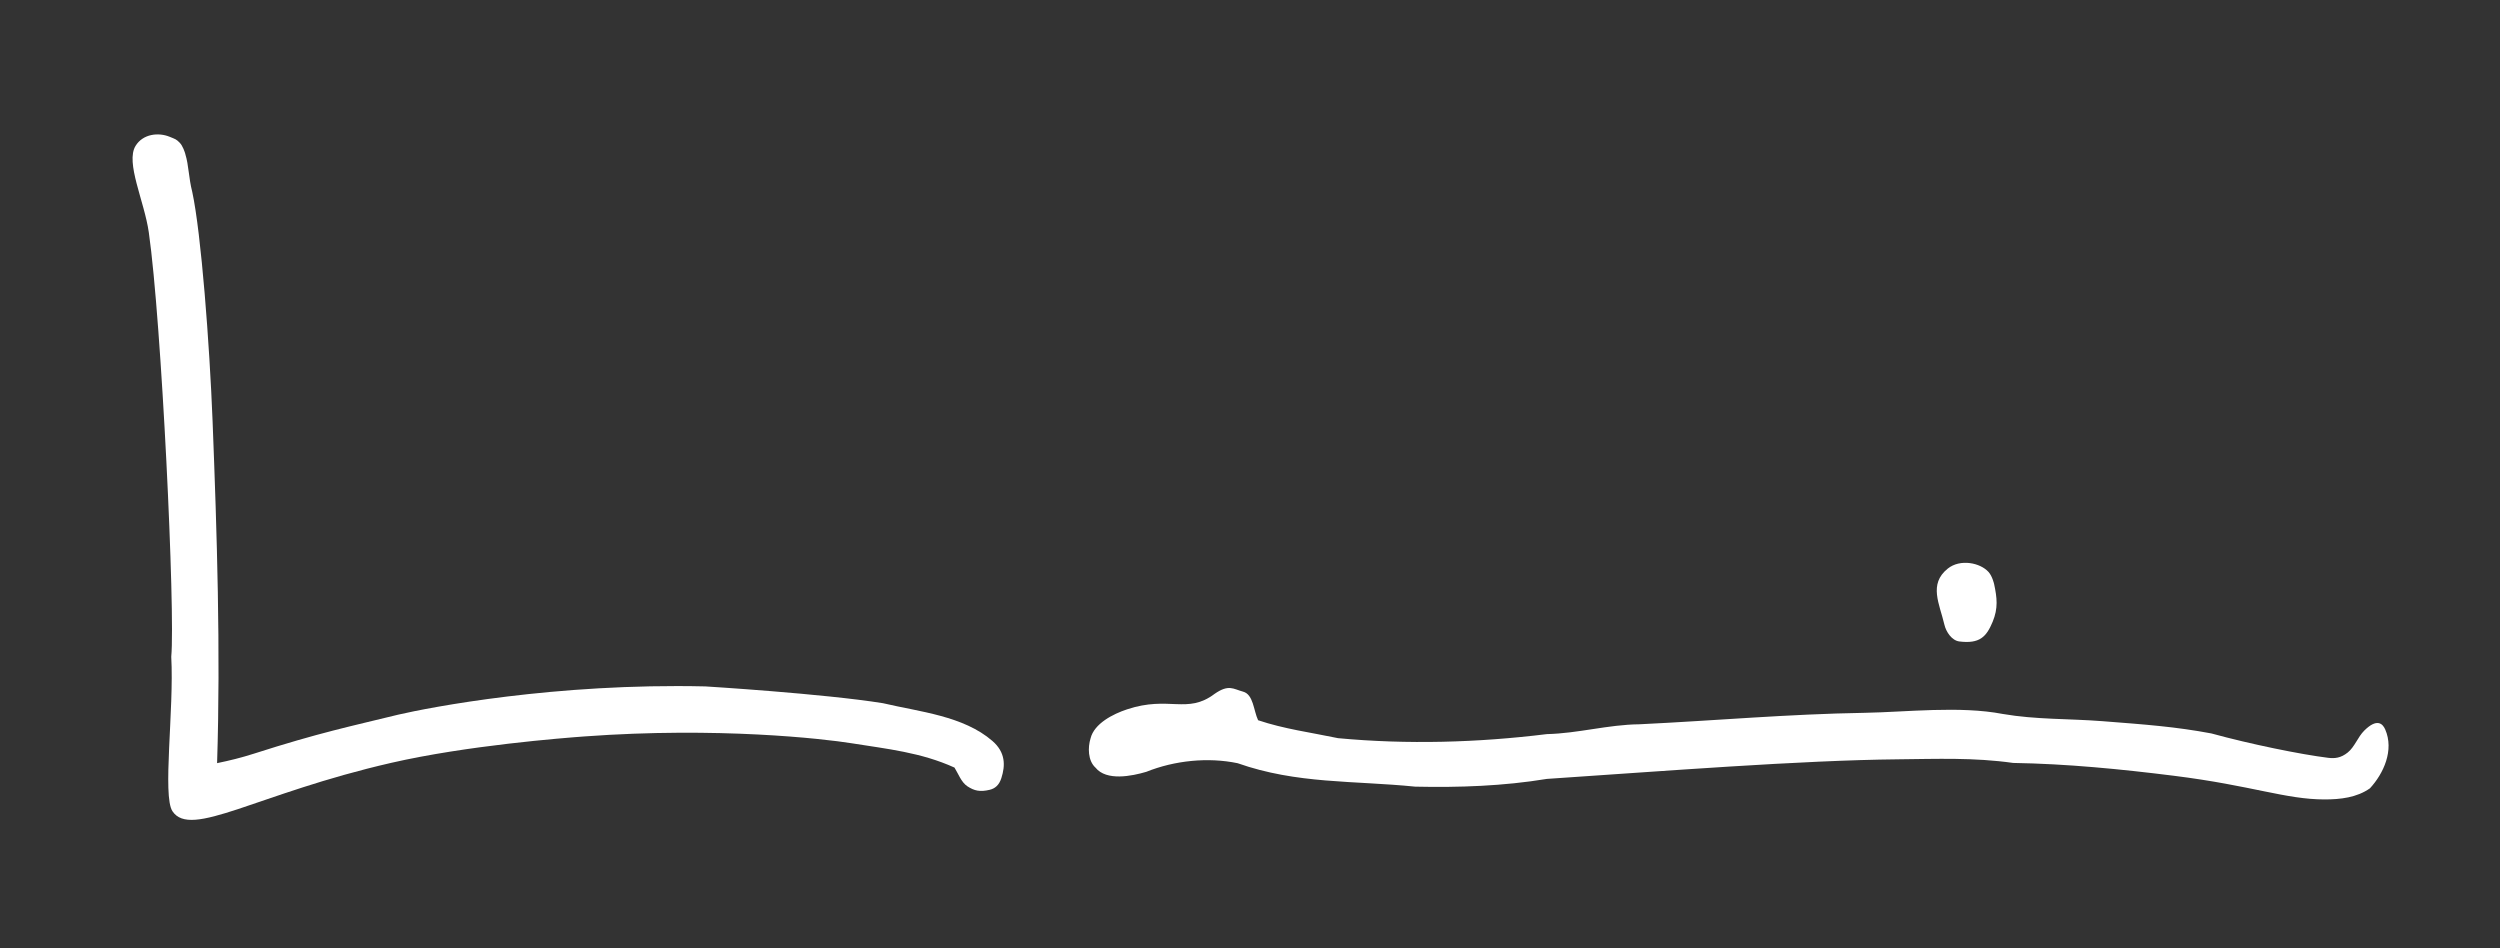
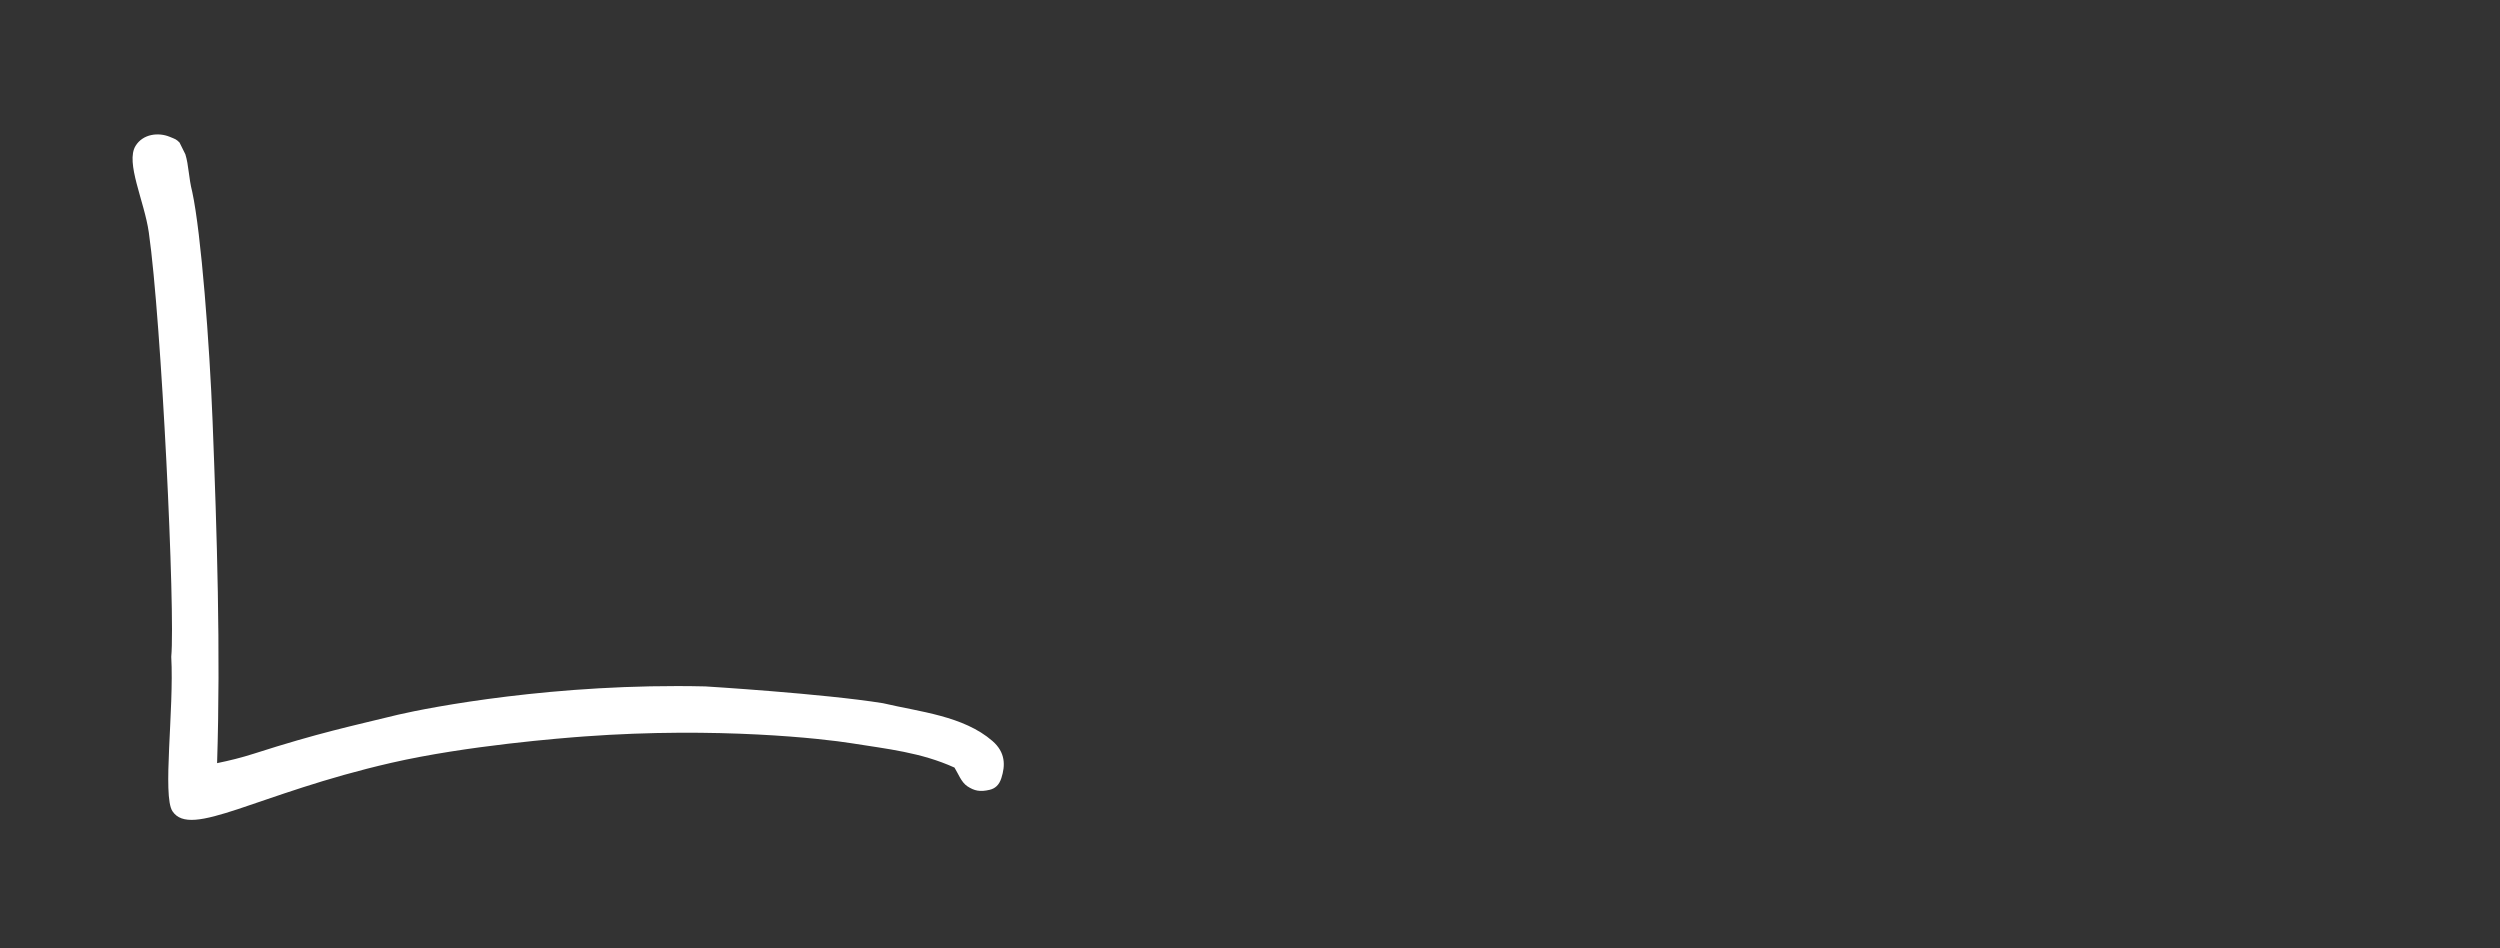
<svg xmlns="http://www.w3.org/2000/svg" id="Layer_1" viewBox="0 0 455.45 172.73">
  <rect x="0" y="0" width="455.45" height="172.73" fill="#333333" stroke="none" />
  <defs>
    <style>.cls-1{fill:#fff;}</style>
  </defs>
-   <path class="cls-1" d="M33.77,28.11c.63,2.03,.58,4.22,1.26,6.88,1.62,7.53,3.15,27.71,3.7,41.77,.8,20.55,1.47,41.72,.82,62.27,2.25-.46,4.46-1.01,6.65-1.71,11.99-3.85,17.74-5.01,26.38-7.13,5.7-1.32,28.6-5.77,55.92-5.14,0,0,21.53,1.32,32.36,3.06,6.66,1.57,14.66,2.3,19.94,6.88,2.41,2.09,2.36,4.48,1.63,6.76-.41,1.29-1.16,1.91-2.14,2.14-1.76,.42-2.8,.18-4.06-.65-1.11-.73-1.67-2.33-2.34-3.4-6.1-2.77-12.22-3.39-18.79-4.44-5.12-.82-24.35-3.01-48.58-1.24-3.98,.29-21.49,1.66-35.22,4.81-24.59,5.64-36.52,13.88-39.88,8.82-1.86-2.79,.31-18.51-.22-28.14,.75-8.14-1.76-61-4.09-77.31-.81-5.71-4.29-12.72-2.41-15.77,1.35-2.19,4.17-2.49,6.21-1.65,1.08,.44,1.19,.44,1.8,1.05s.95,1.74,1.07,2.14Z" />
-   <path class="cls-1" d="M363.29,106.41c.53,2.48,.76,4.39-.27,6.87-1.14,2.75-2.38,4.04-6.07,3.58-1.36-.17-2.41-1.73-2.72-3.06-.88-3.79-2.92-7.38,.61-10.21,2.28-1.83,5.93-1.06,7.43,.61,.71,.79,1.02,2.21,1.02,2.21Z" />
-   <path class="cls-1" d="M221.27,126.41c2.6-1.8,3.39-.89,5.18-.41,1.91,.51,1.91,3.42,2.75,5.21,4.7,1.59,9.71,2.25,14.57,3.27,12.61,1.18,25.47,.81,38.04-.74,5.7-.13,11.14-1.73,16.84-1.79,14.11-.68,26.87-1.85,41.07-2.09,7.58-.13,17.27-1.3,25.15,.21,6.01,1.04,12,.84,18.1,1.31,7.97,.62,13.37,1.01,19.91,2.24,7.01,1.93,16.3,3.83,21.28,4.44,1.17,.14,2.28,.05,3.55-.97s1.82-2.81,3.02-4c2.3-2.28,3.34-1.26,3.8-.22,1.67,3.81-.3,8.06-2.77,10.74-2.4,1.7-5.41,2.03-8.26,2.03-7.11,0-13.18-2.52-27.45-4.31-9.74-1.22-19.49-2.18-29.3-2.34-7.14-1.01-13.9-.73-20.93-.66-17.85,.18-42.6,2.14-64.02,3.57-7.89,1.3-15.98,1.59-23.97,1.41-11.22-1.13-21.56-.46-32.36-4.27-5.42-1.13-11.5-.49-16.64,1.57-2.63,.78-7.26,1.72-9.25-.76-1.42-1.28-1.4-3.73-.91-5.31,.66-2.74,4.14-4.48,6.65-5.31,7.67-2.55,10.95,.95,15.95-2.82h0Z" />
+   <path class="cls-1" d="M33.77,28.11c.63,2.03,.58,4.22,1.26,6.88,1.62,7.53,3.15,27.71,3.7,41.77,.8,20.55,1.47,41.72,.82,62.27,2.25-.46,4.46-1.01,6.65-1.71,11.99-3.85,17.74-5.01,26.38-7.13,5.7-1.32,28.6-5.77,55.92-5.14,0,0,21.53,1.32,32.36,3.06,6.66,1.57,14.66,2.3,19.94,6.88,2.41,2.09,2.36,4.48,1.63,6.76-.41,1.29-1.16,1.91-2.14,2.14-1.76,.42-2.8,.18-4.06-.65-1.11-.73-1.67-2.33-2.34-3.4-6.1-2.77-12.22-3.39-18.79-4.44-5.12-.82-24.35-3.01-48.58-1.24-3.98,.29-21.49,1.66-35.22,4.81-24.59,5.64-36.52,13.88-39.88,8.82-1.86-2.79,.31-18.51-.22-28.14,.75-8.14-1.76-61-4.09-77.31-.81-5.71-4.29-12.72-2.41-15.77,1.35-2.19,4.17-2.49,6.21-1.65,1.08,.44,1.19,.44,1.8,1.05Z" />
</svg>